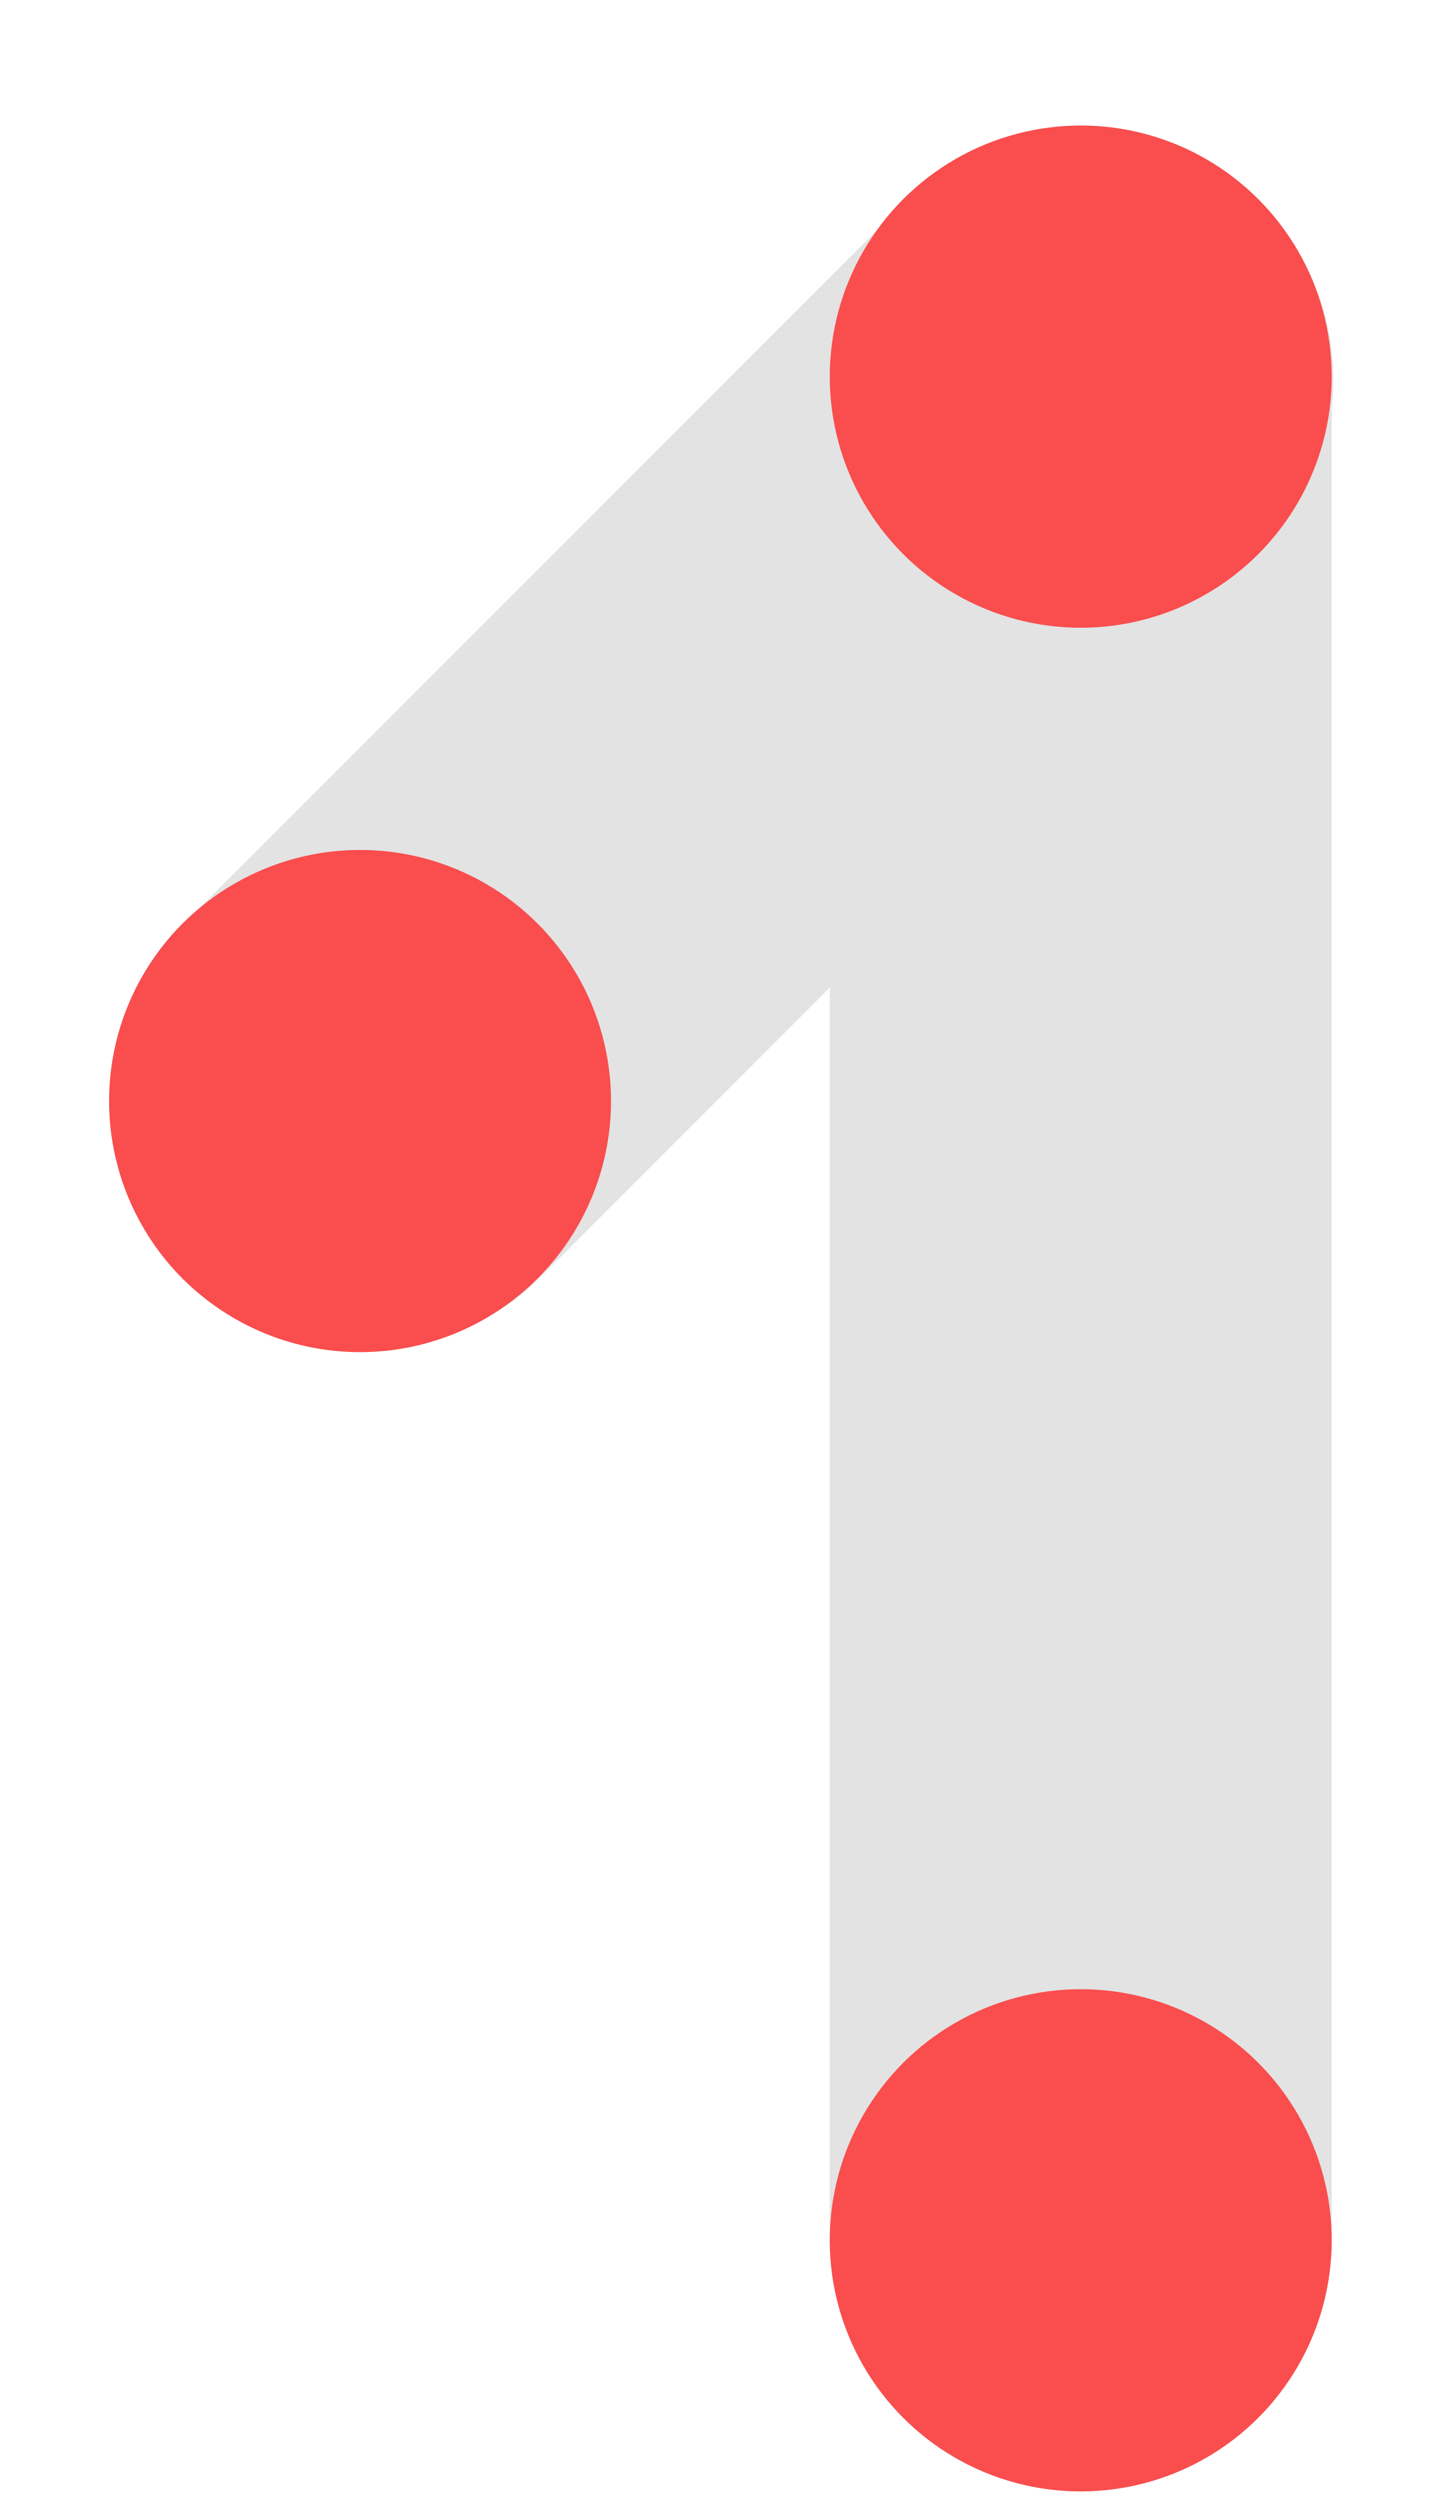
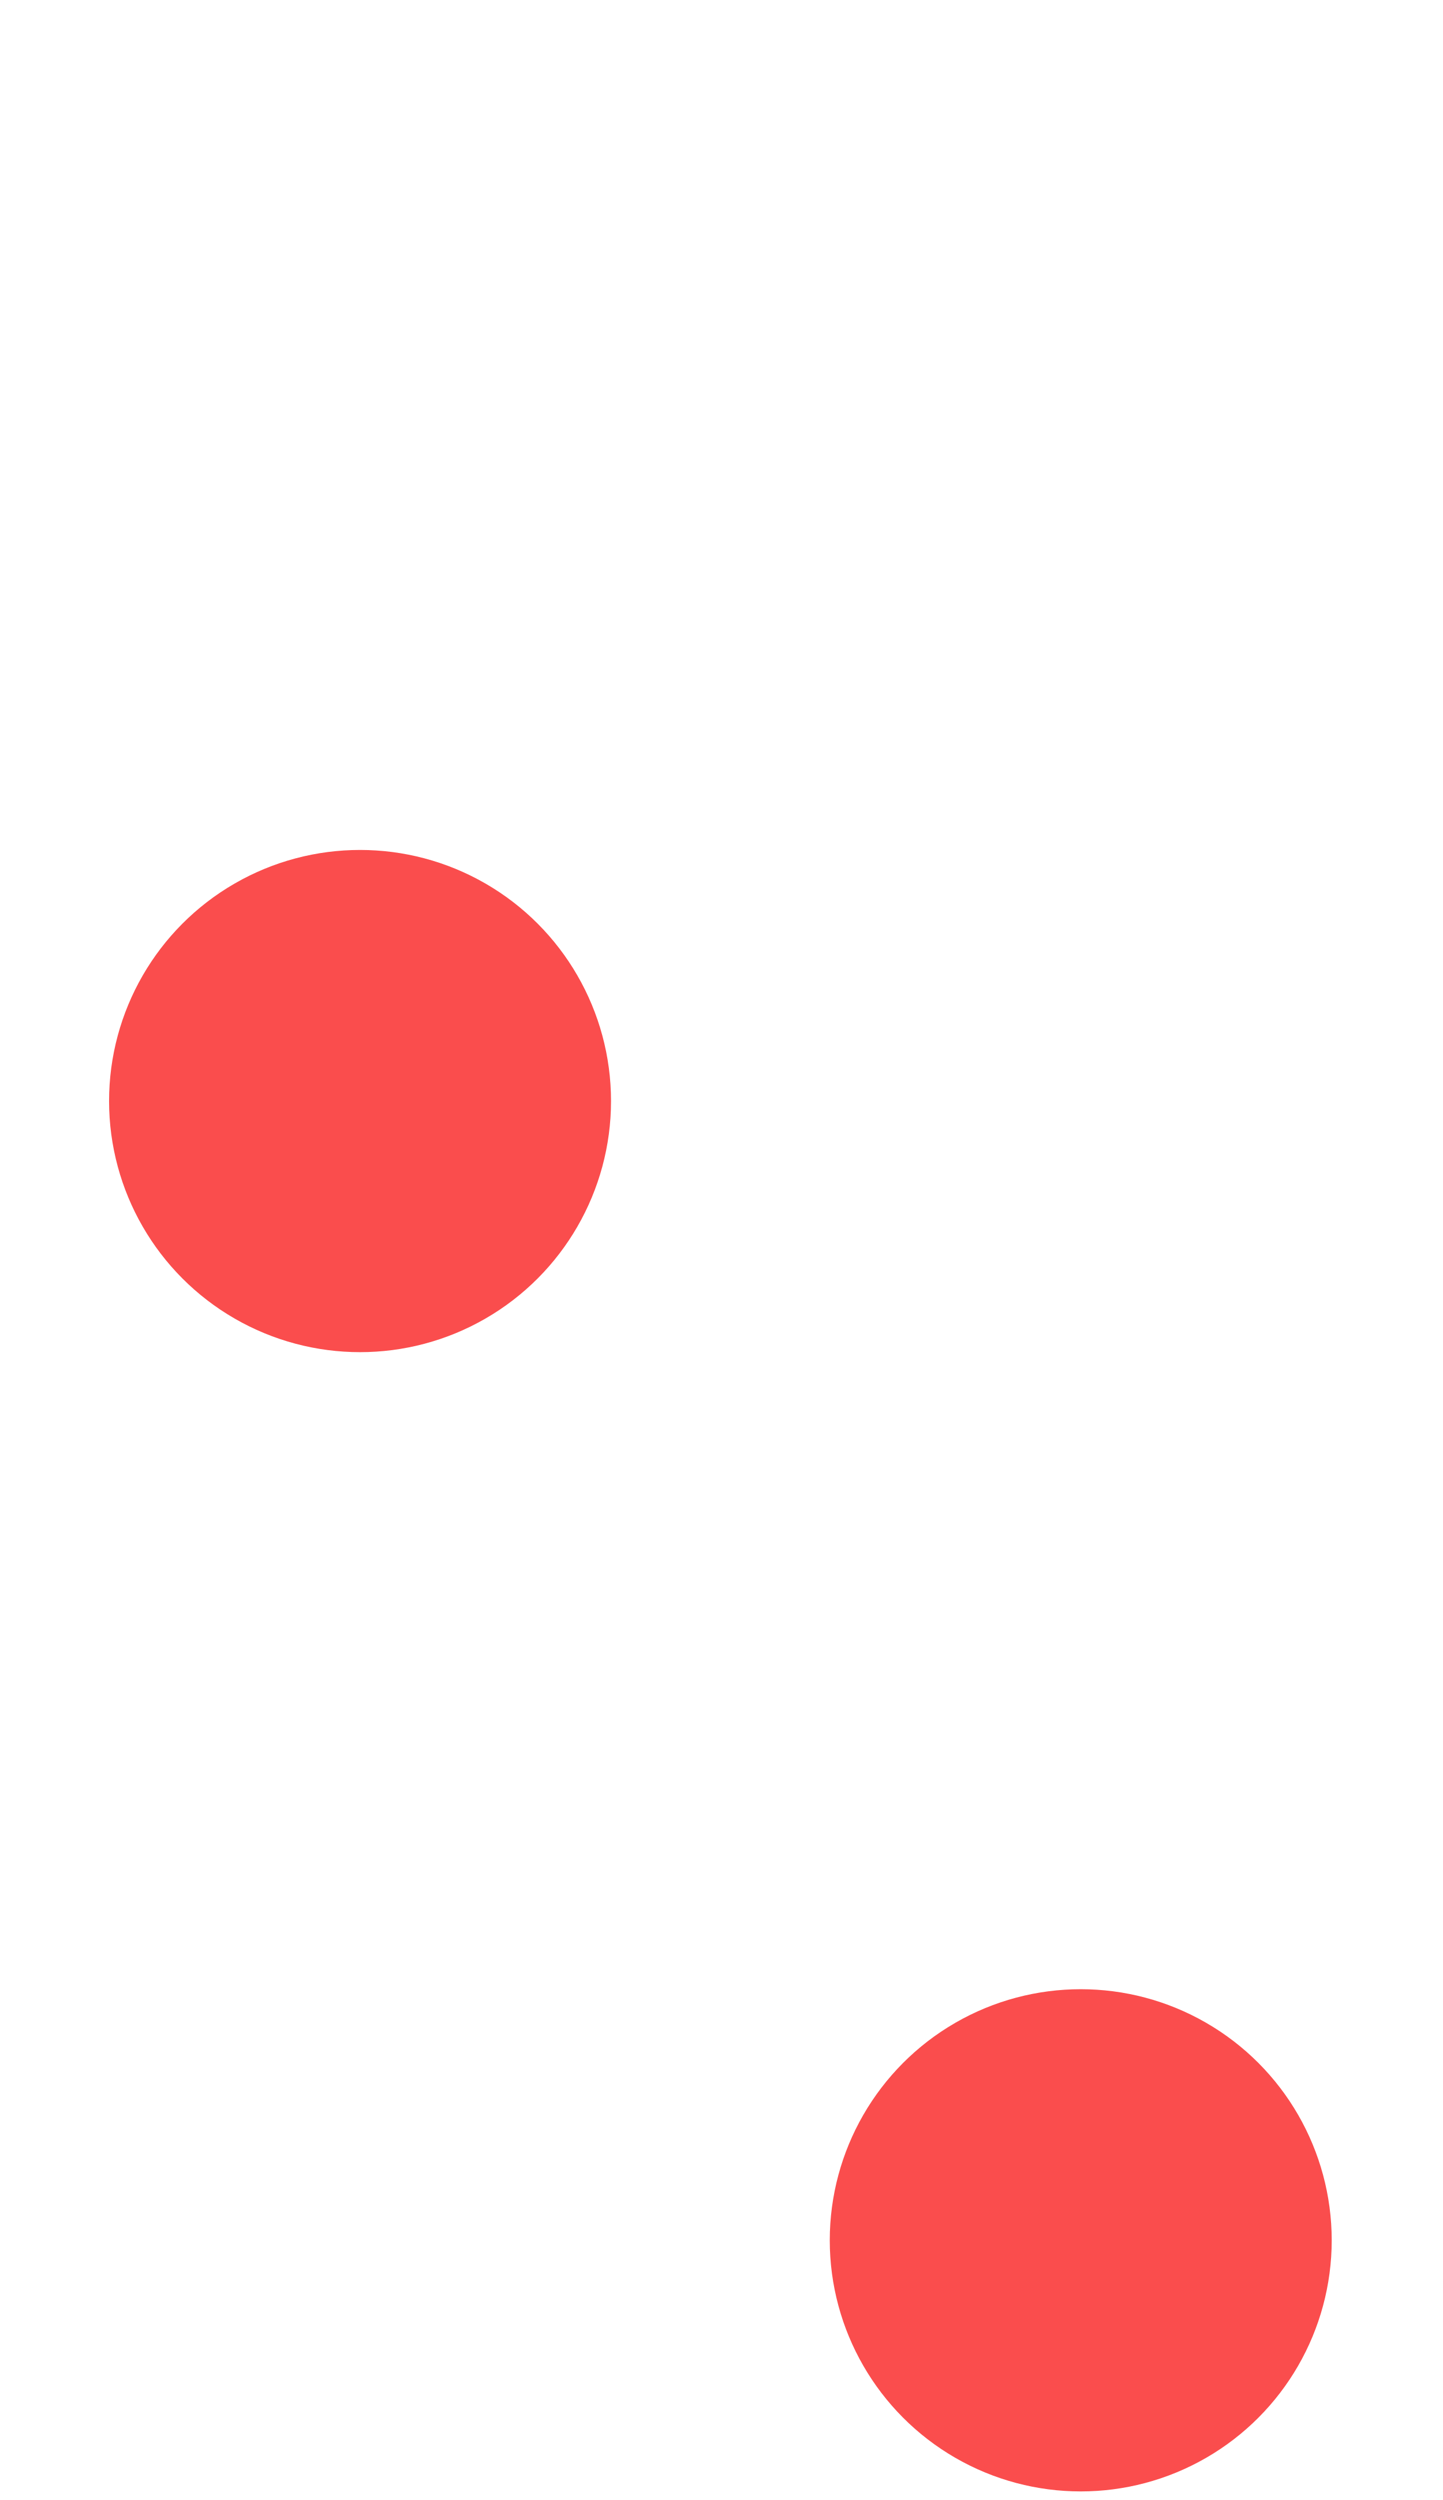
<svg xmlns="http://www.w3.org/2000/svg" width="41" height="71" viewBox="0 0 41 71" fill="none">
-   <rect x="0.162" y="31.293" width="43.265" height="14.261" rx="7.131" transform="rotate(-45 0.162 31.293)" fill="#E3E3E3" />
-   <rect x="37.837" y="3.565" width="67.186" height="14.261" rx="7.131" transform="rotate(90 37.837 3.565)" fill="#E3E3E3" />
  <circle cx="10.23" cy="31.268" r="7.131" fill="#FA4D4D" />
-   <circle cx="30.707" cy="10.696" r="7.131" fill="#FA4D4D" />
  <circle cx="30.707" cy="63.621" r="7.131" fill="#FA4D4D" />
</svg>